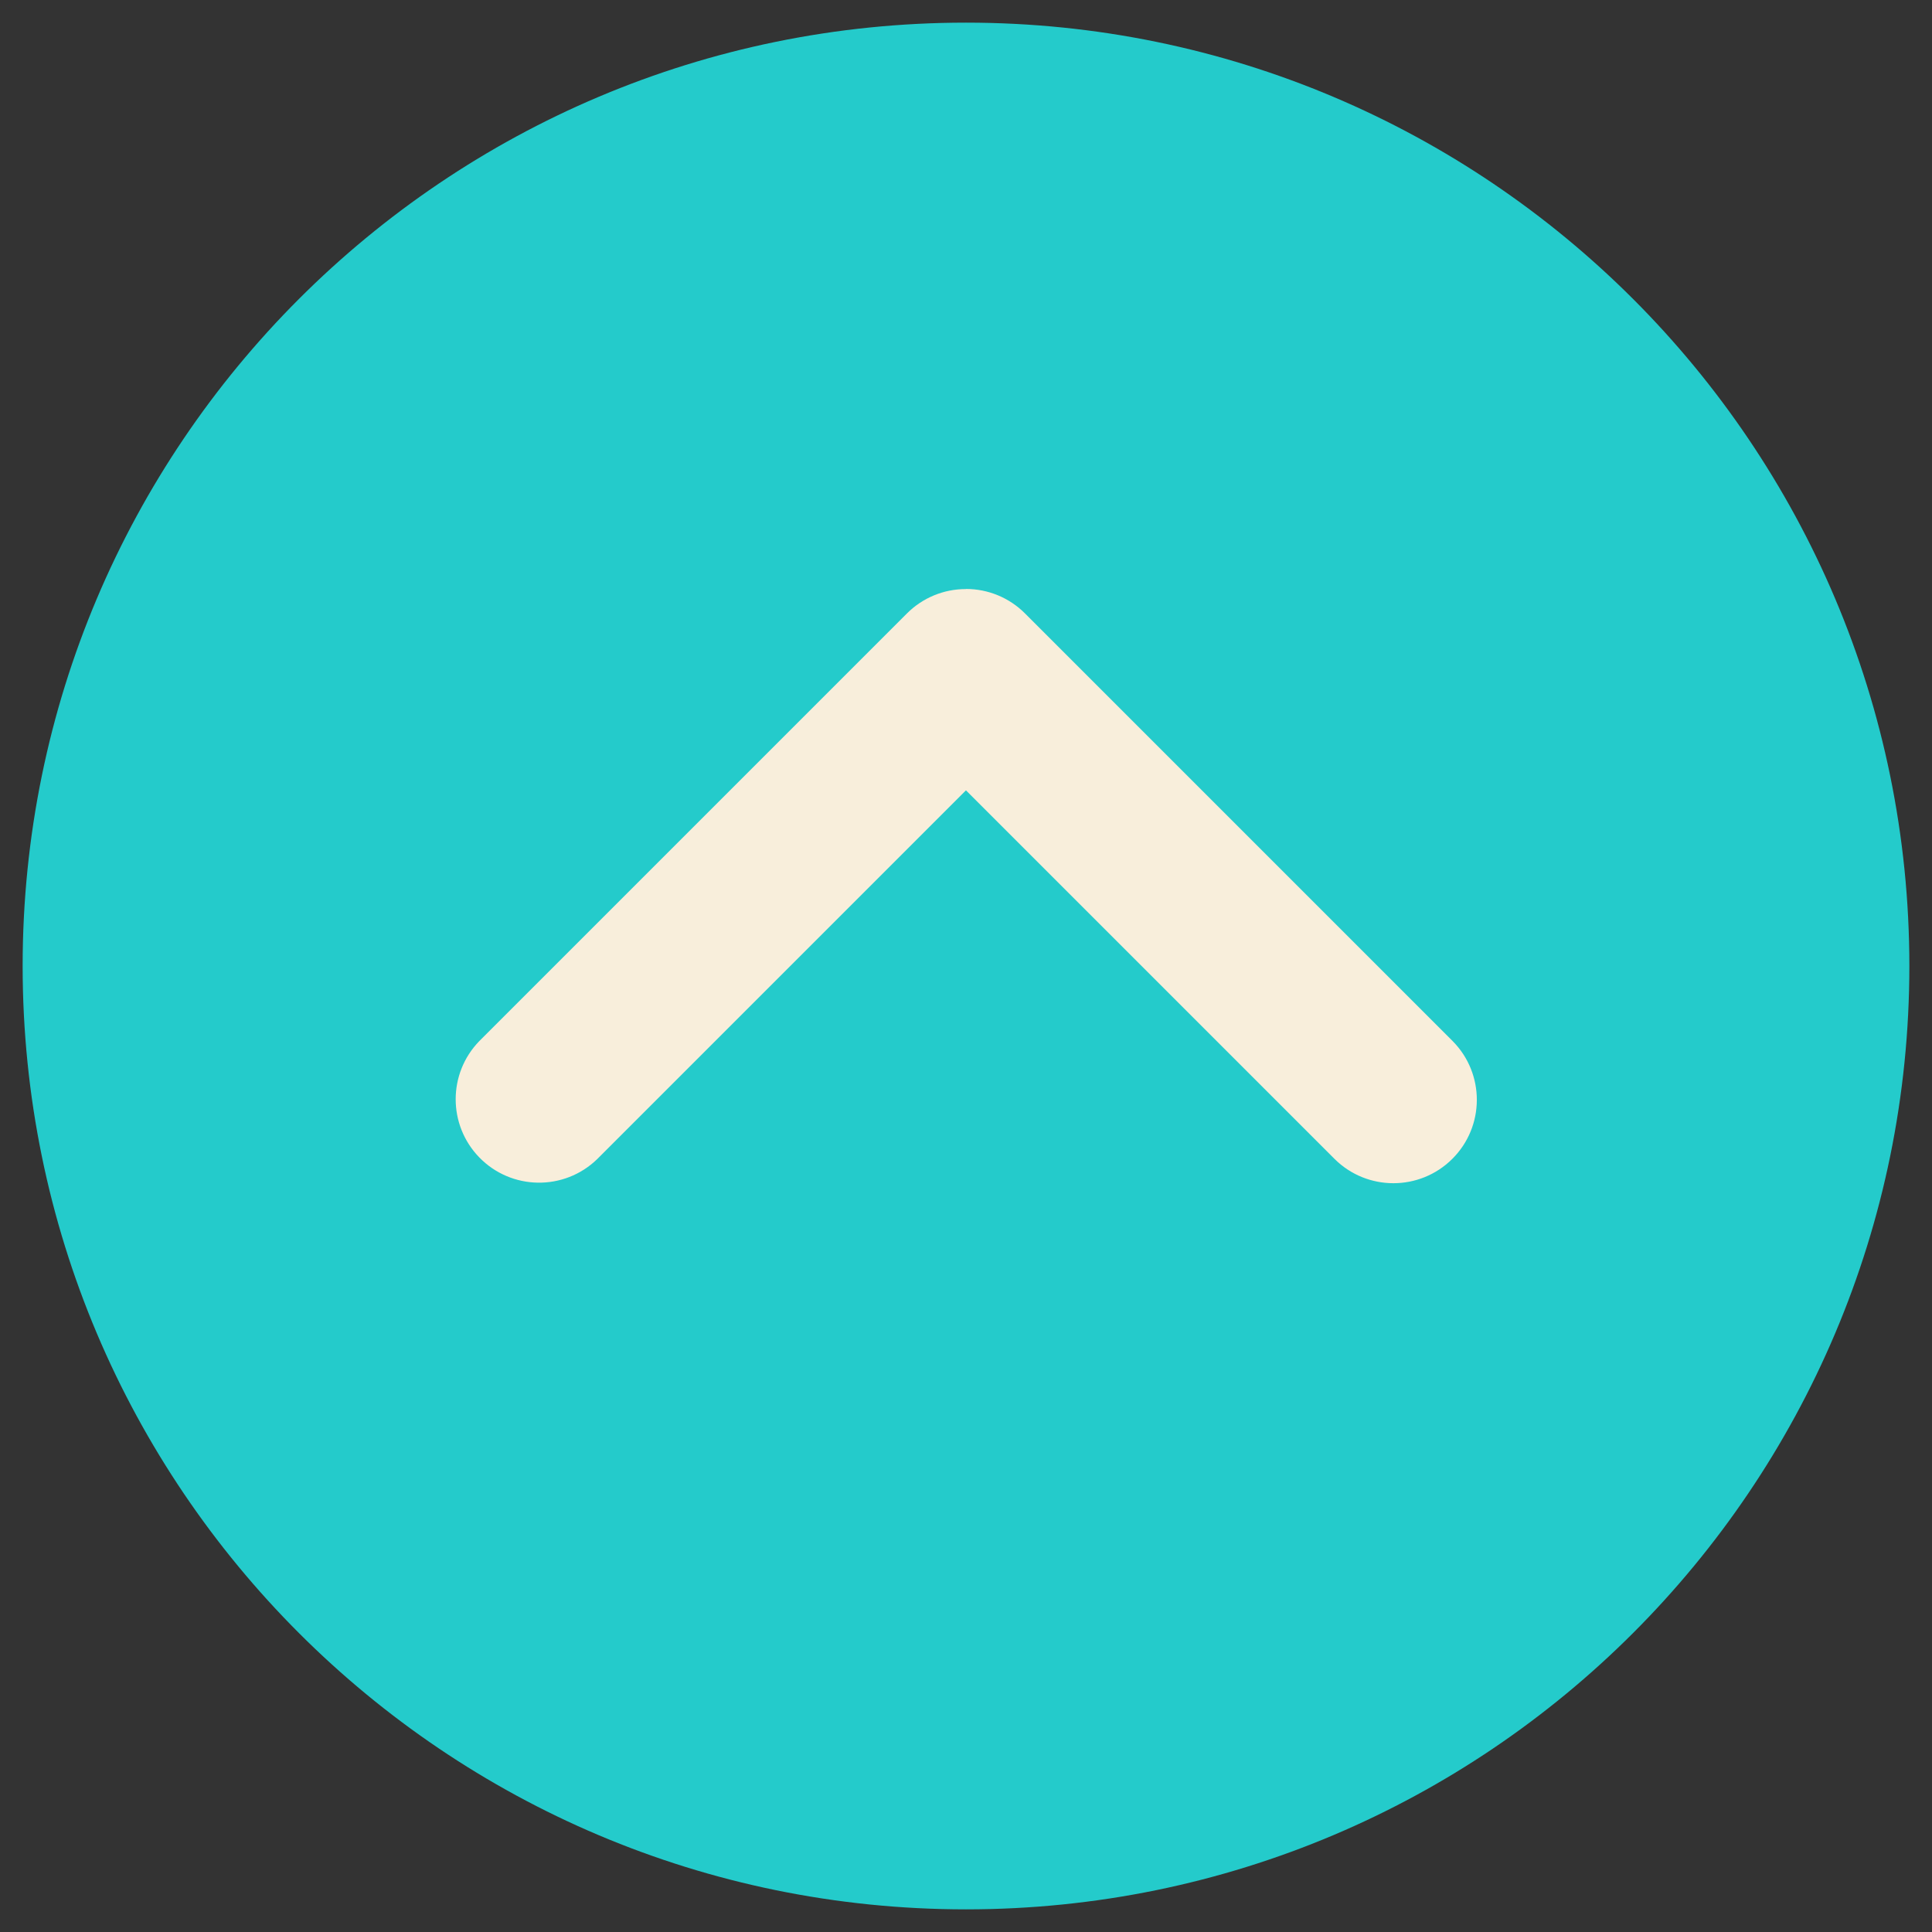
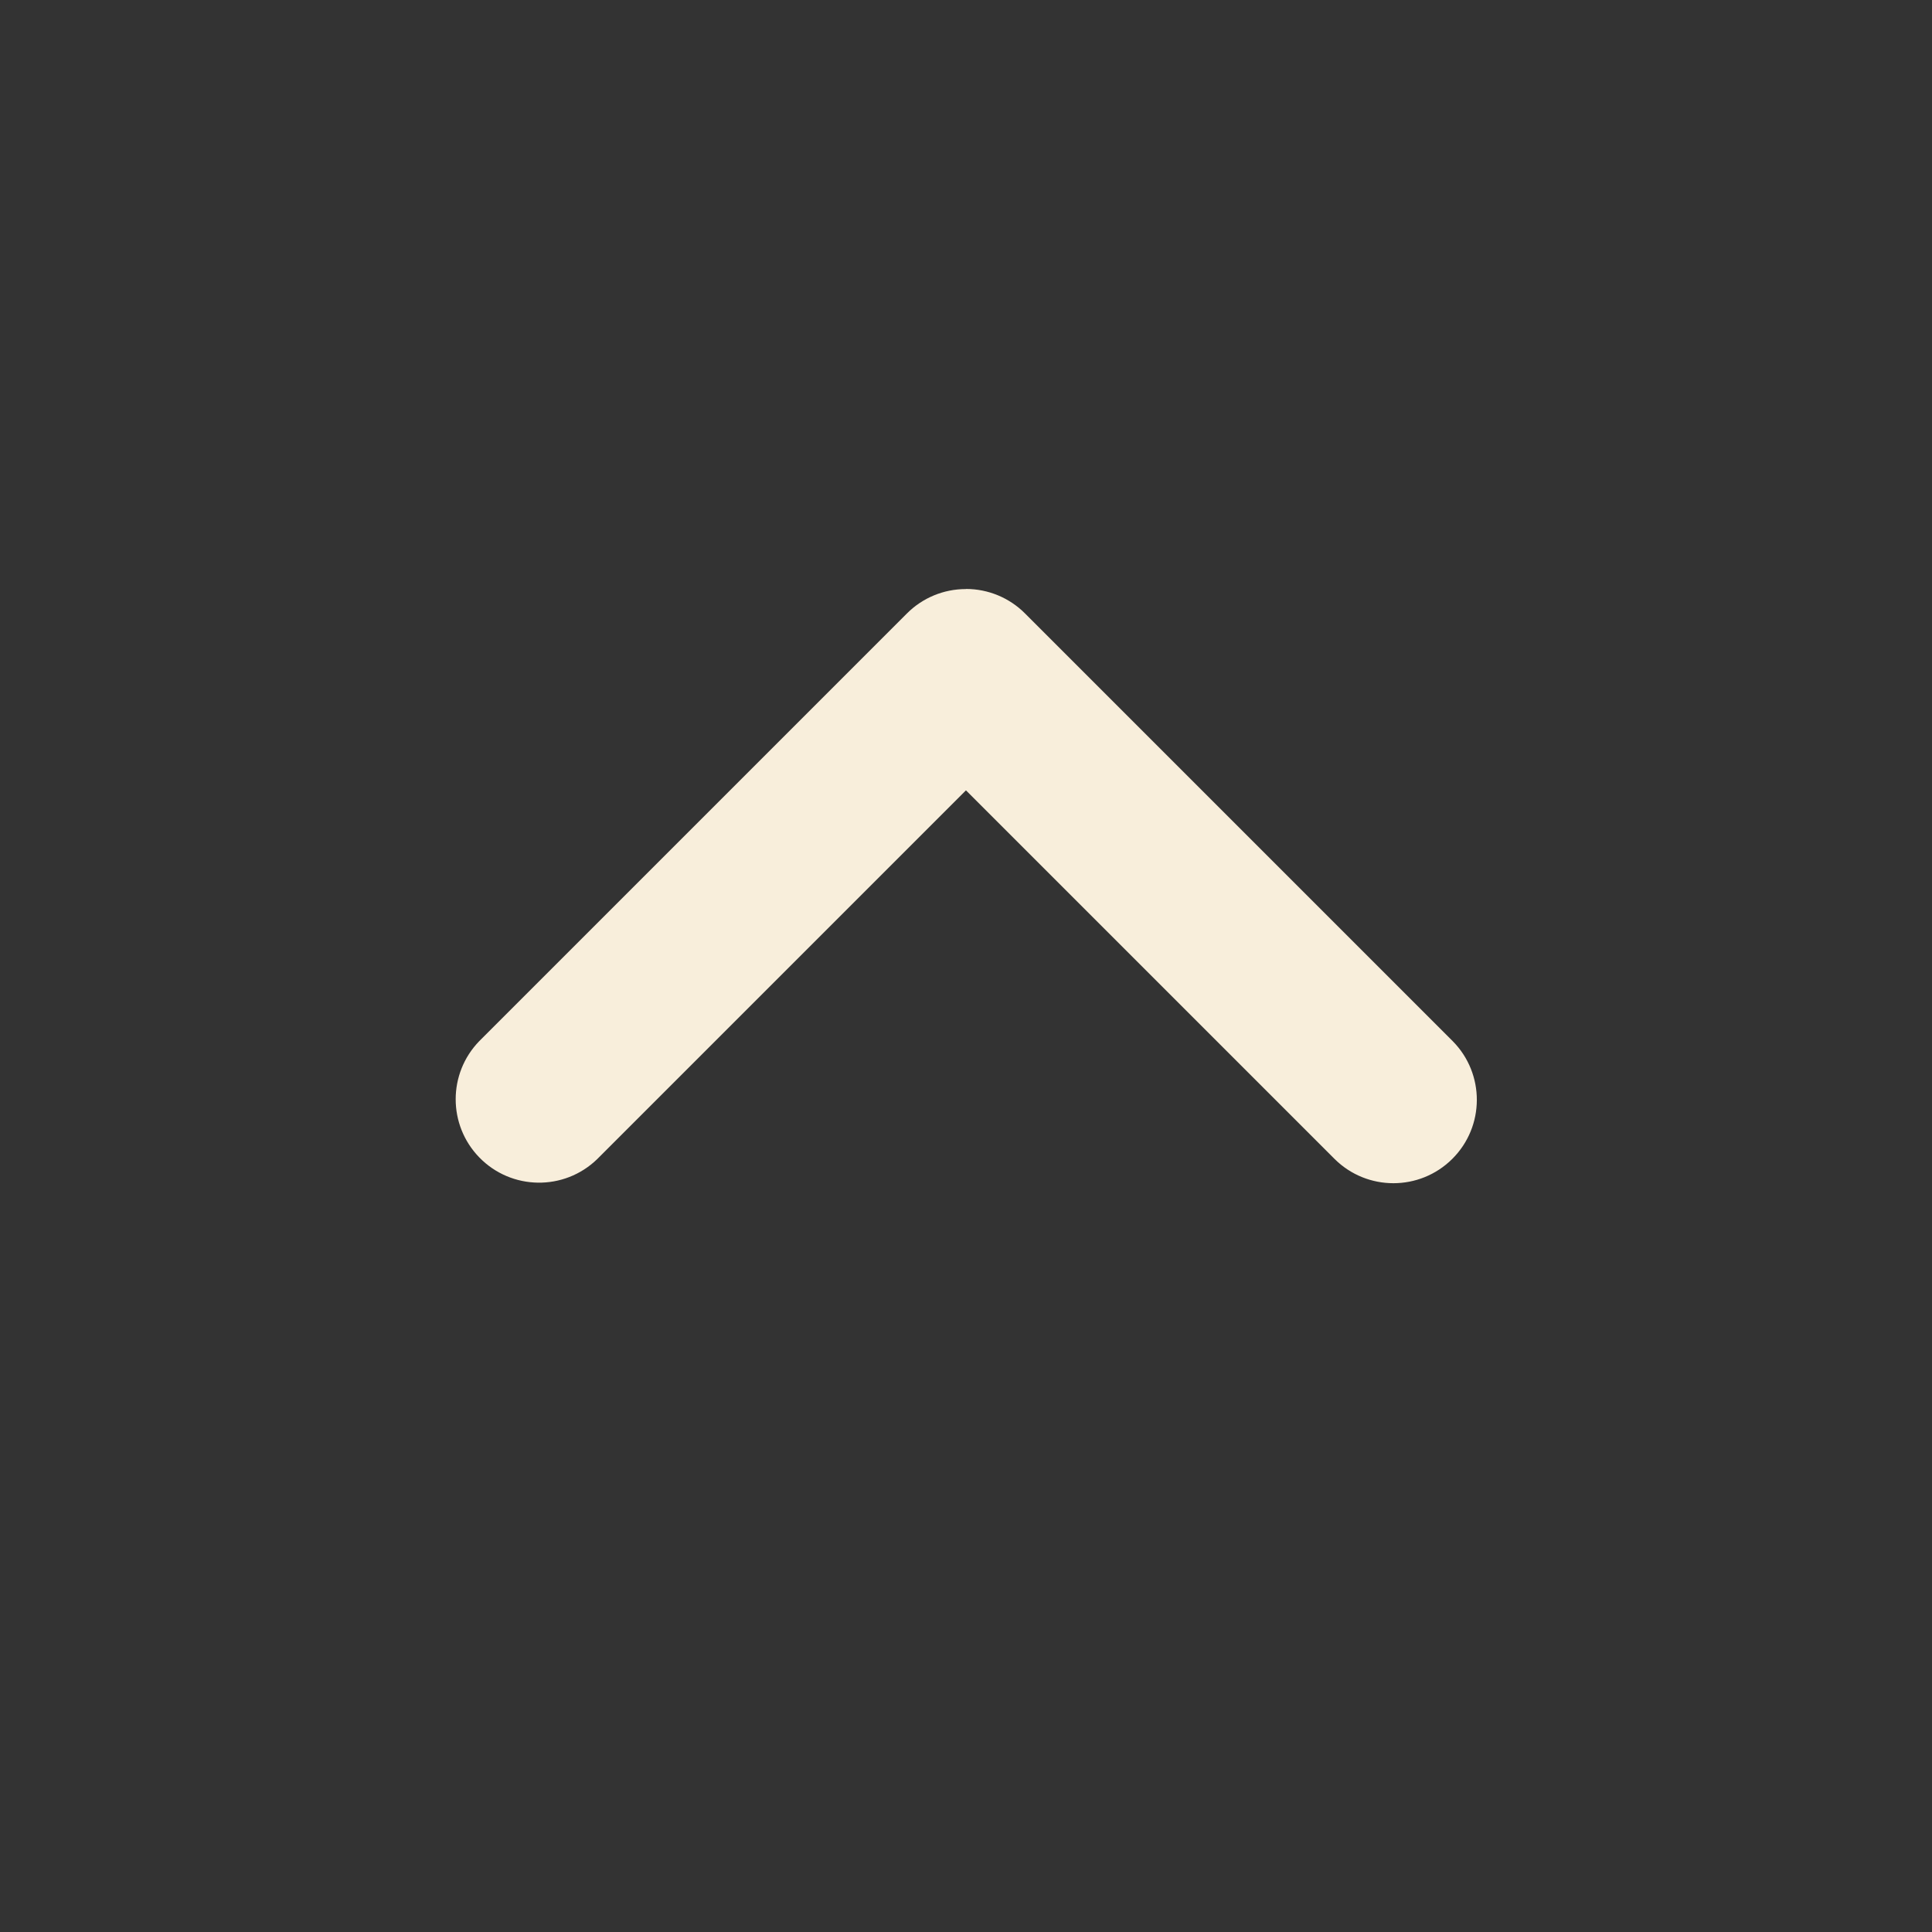
<svg xmlns="http://www.w3.org/2000/svg" id="uuid-d1e9bbb7-0d69-4d4d-b708-c865f6bee04e" width="512" height="512" viewBox="0 0 512 512">
  <rect x="0" y="0" width="512" height="512" fill="#333333" stroke="none" />
  <g id="uuid-53164d38-cd54-4cf5-a9b6-82dbd27e8720">
-     <path id="uuid-af922e8a-792e-4d9c-8ce1-0335f2204059" d="m506,256c0-138.07-111.93-250-250-250S6,117.93,6,256s111.93,250,250,250,250-111.93,250-250" fill="#24cbcb" stroke-width="0" />
    <path id="uuid-e9d13716-2ed3-4a55-b7c0-02777b928165" d="m256,156.08c5.87,0,11.49,2.33,15.63,6.48l113.33,113.33c8.6,8.67,8.55,22.66-.12,31.26-8.62,8.55-22.53,8.55-31.15,0l-97.7-97.7-97.73,97.73c-8.76,8.5-22.76,8.29-31.26-.47-8.32-8.58-8.32-22.21,0-30.79l113.33-113.33c4.14-4.16,9.77-6.49,15.63-6.48" fill="#f8eedb" stroke-width="0" />
  </g>
</svg>